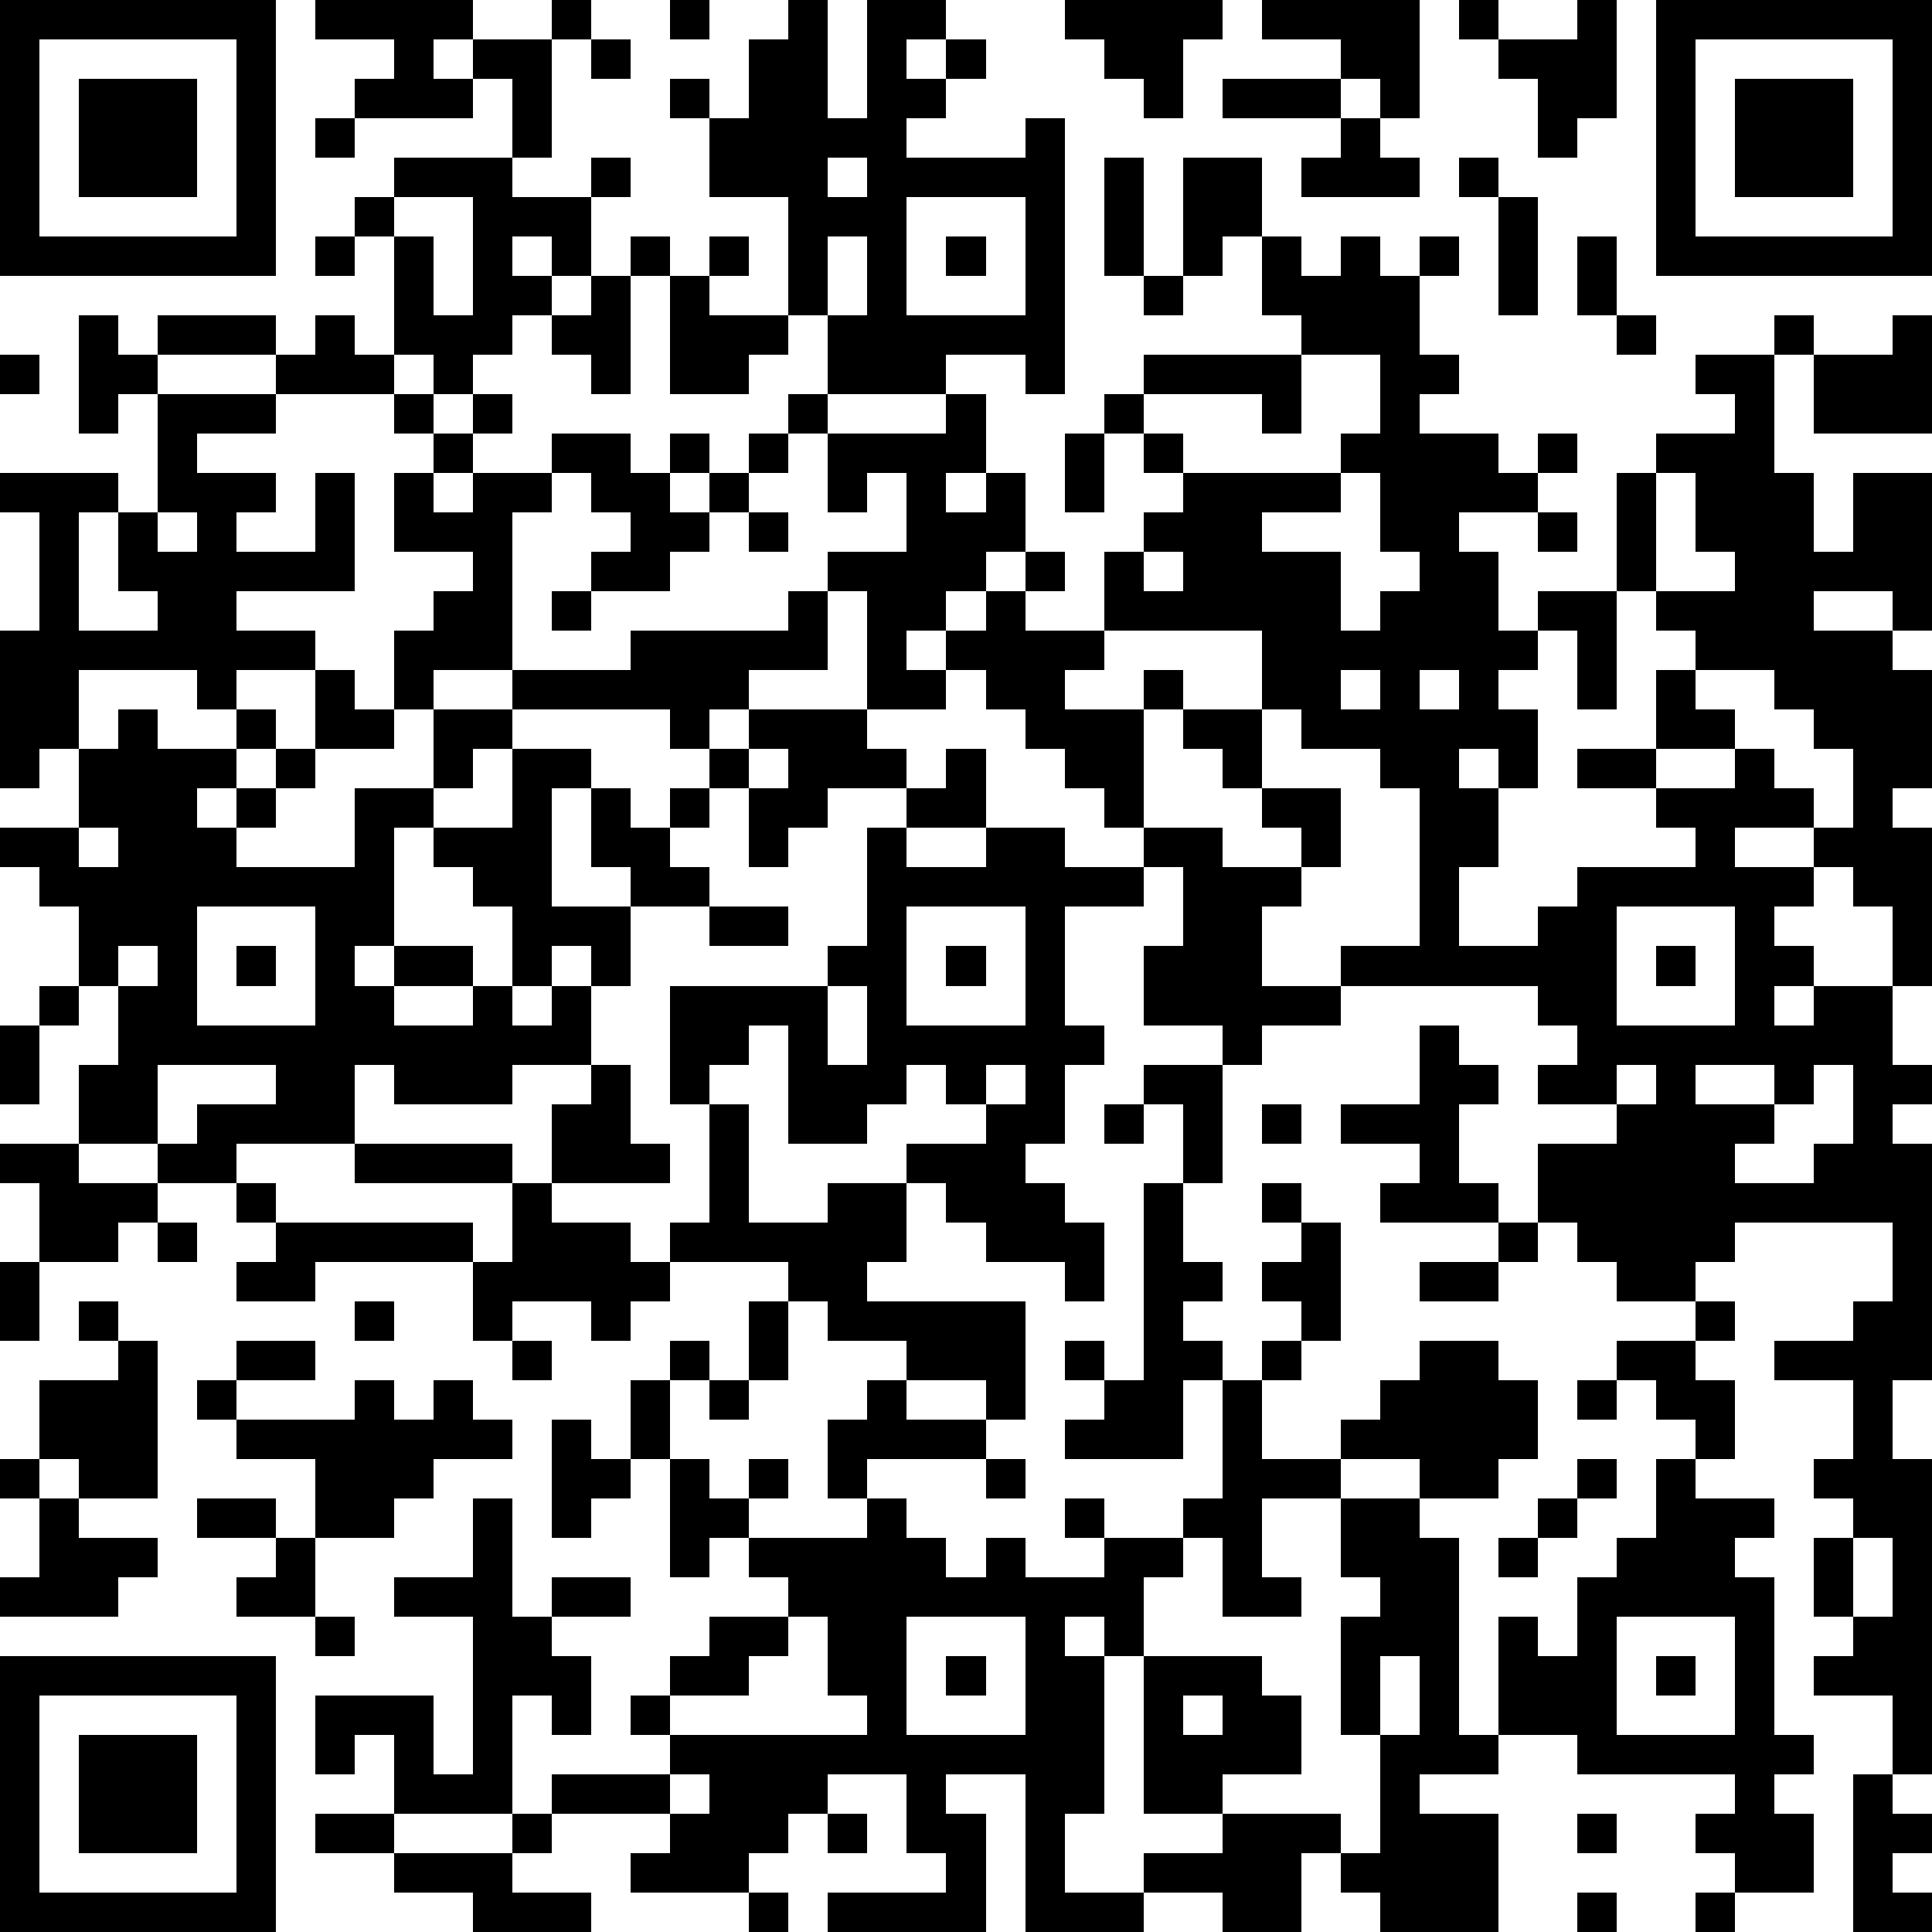
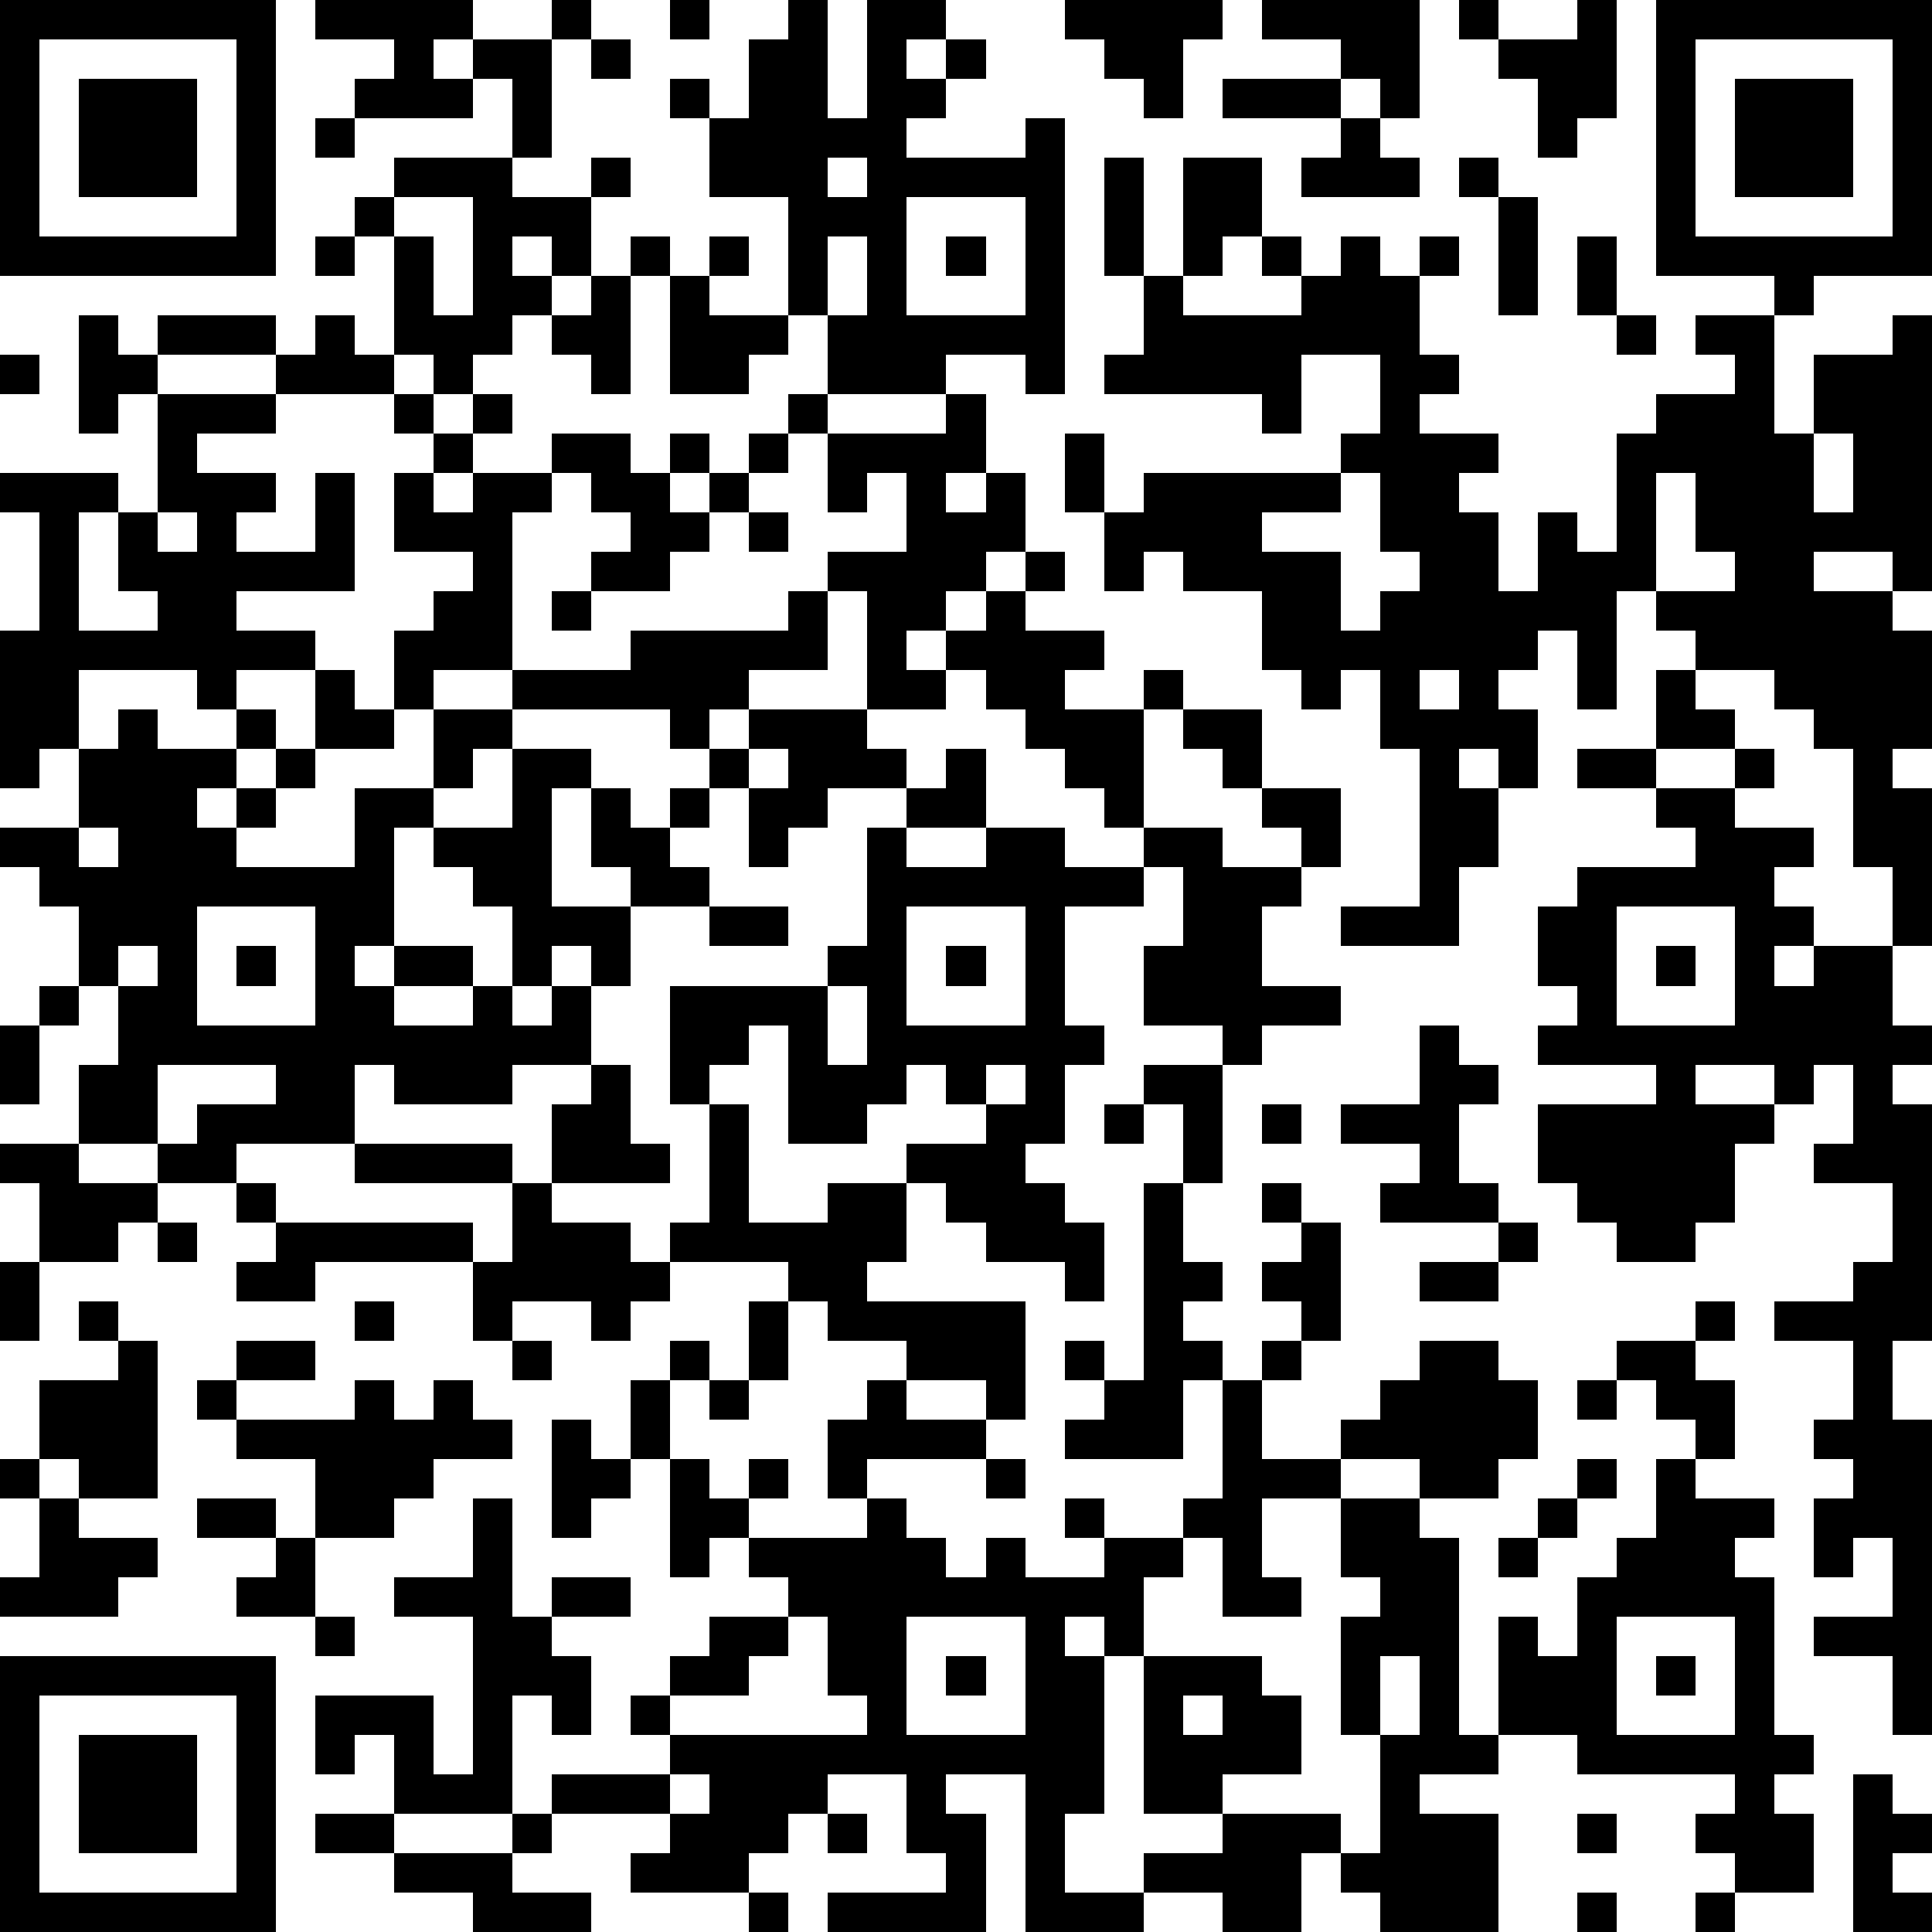
<svg xmlns="http://www.w3.org/2000/svg" version="1.1" width="196" height="196" shape-rendering="crispEdges">
-   <path d="M0 0h7v7h-7zM8 0h4v1h-1v1h1v-1h2v-1h1v1h-1v3h-1v-2h-1v1h-3v-1h1v-1h-2zM17 0h1v1h-1zM20 0h1v3h1v-3h2v1h-1v1h1v-1h1v1h-1v1h-1v1h3v-1h1v7h-1v-1h-2v1h-3v-2h-1v-3h-2v-2h-1v-1h1v1h1v-2h1zM27 0h4v1h-1v2h-1v-1h-1v-1h-1zM32 0h4v3h-1v-1h-1v-1h-2zM37 0h1v1h-1zM40 0h1v3h-1v1h-1v-2h-1v-1h2zM42 0h7v7h-7zM1 1v5h5v-5zM15 1h1v1h-1zM43 1v5h5v-5zM2 2h3v3h-3zM31 2h3v1h-3zM44 2h3v3h-3zM8 3h1v1h-1zM34 3h1v1h1v1h-3v-1h1zM10 4h3v1h2v-1h1v1h-1v2h-1v-1h-1v1h1v1h-1v1h-1v1h-1v-1h-1v-3h-1v-1h1zM21 4v1h1v-1zM28 4h1v3h-1zM30 4h2v2h-1v1h-1zM37 4h1v1h-1zM10 5v1h1v2h1v-3zM23 5v3h3v-3zM38 5h1v3h-1zM8 6h1v1h-1zM16 6h1v1h-1zM18 6h1v1h-1zM21 6v2h1v-2zM24 6h1v1h-1zM32 6h1v1h1v-1h1v1h1v-1h1v1h-1v2h1v1h-1v1h2v1h1v-1h1v1h-1v1h-2v1h1v2h1v-1h2v-3h1v-1h2v-1h-1v-1h2v-1h1v1h-1v3h1v2h1v-2h2v4h-1v-1h-2v1h2v1h1v3h-1v1h1v4h-1v-2h-1v-1h-1v-1h-2v1h2v1h-1v1h1v1h-1v1h1v-1h2v2h1v1h-1v1h1v6h-1v2h1v8h-1v-2h-2v-1h1v-1h-1v-2h1v-1h-1v-1h1v-2h-2v-1h2v-1h1v-2h-4v1h-1v1h-2v-1h-1v-1h-1v-2h2v-1h-2v-1h1v-1h-1v-1h-5v-1h2v-4h-1v-1h-2v-1h-1v-2h-4v-2h1v-1h1v-1h-1v-1h-1v-1h1v-1h4v-1h-1zM40 6h1v2h-1zM15 7h1v3h-1v-1h-1v-1h1zM17 7h1v1h2v1h-1v1h-2zM29 7h1v1h-1zM2 8h1v1h1v-1h3v1h-3v1h-1v1h-1zM8 8h1v1h1v1h-3v-1h1zM41 8h1v1h-1zM48 8h1v3h-3v-2h2zM0 9h1v1h-1zM33 9v2h-1v-1h-3v1h1v1h4v-1h1v-2zM4 10h3v1h-2v1h2v1h-1v1h2v-2h1v3h-3v1h2v1h-2v1h-1v-1h-3v2h-1v1h-1v-4h1v-3h-1v-1h3v1h-1v3h2v-1h-1v-2h1zM10 10h1v1h-1zM12 10h1v1h-1zM20 10h1v1h-1zM24 10h1v2h-1v1h1v-1h1v2h-1v1h-1v1h-1v1h1v-1h1v-1h1v-1h1v1h-1v1h2v1h-1v1h2v-1h1v1h-1v3h-1v-1h-1v-1h-1v-1h-1v-1h-1v1h-2v-3h-1v-1h2v-2h-1v1h-1v-2h3zM11 11h1v1h-1zM14 11h2v1h1v-1h1v1h-1v1h1v-1h1v-1h1v1h-1v1h-1v1h-1v1h-2v-1h1v-1h-1v-1h-1zM27 11h1v2h-1zM10 12h1v1h1v-1h2v1h-1v4h-2v1h-1v-2h1v-1h1v-1h-2zM34 12v1h-2v1h2v2h1v-1h1v-1h-1v-2zM42 12v3h-1v3h-1v-2h-1v1h-1v1h1v2h-1v-1h-1v1h1v2h-1v2h2v-1h1v-1h3v-1h-1v-1h-2v-1h2v-2h1v-1h-1v-1h2v-1h-1v-2zM4 13v1h1v-1zM19 13h1v1h-1zM39 13h1v1h-1zM29 14v1h1v-1zM14 15h1v1h-1zM20 15h1v2h-2v1h-1v1h-1v-1h-4v-1h3v-1h4zM8 17h1v1h1v1h-2zM34 17v1h1v-1zM36 17v1h1v-1zM43 17v1h1v1h-2v1h2v-1h1v1h1v1h1v-2h-1v-1h-1v-1zM3 18h1v1h2v-1h1v1h-1v1h-1v1h1v-1h1v-1h1v1h-1v1h-1v1h3v-2h2v-2h2v1h-1v1h-1v1h-1v3h-1v1h1v-1h2v1h-2v1h2v-1h1v-2h-1v-1h-1v-1h2v-2h2v1h-1v3h2v-1h-1v-2h1v1h1v-1h1v-1h1v-1h3v1h1v1h-2v1h-1v1h-1v-2h-1v1h-1v1h1v1h-2v2h-1v-1h-1v1h-1v1h1v-1h1v2h-2v1h-3v-1h-1v2h-3v1h-2v-1h-2v-2h1v-2h-1v-2h-1v-1h-1v-1h2v-2h1zM30 18h2v2h-1v-1h-1zM19 19v1h1v-1zM24 19h1v2h-2v-1h1zM32 20h2v2h-1v-1h-1zM2 21v1h1v-1zM22 21h1v1h2v-1h2v1h2v-1h2v1h2v1h-1v2h2v1h-2v1h-1v-1h-2v-2h1v-2h-1v1h-2v3h1v1h-1v2h-1v1h1v1h1v2h-1v-1h-2v-1h-1v-1h-1v-1h2v-1h-1v-1h-1v1h-1v1h-2v-3h-1v1h-1v1h-1v-3h4v-1h1zM5 23v3h3v-3zM18 23h2v1h-2zM23 23v3h3v-3zM41 23v3h3v-3zM3 24v1h1v-1zM6 24h1v1h-1zM24 24h1v1h-1zM42 24h1v1h-1zM1 25h1v1h-1zM21 25v2h1v-2zM0 26h1v2h-1zM36 26h1v1h1v1h-1v2h1v1h-3v-1h1v-1h-2v-1h2zM4 27v2h1v-1h2v-1zM15 27h1v2h1v1h-3v-2h1zM25 27v1h1v-1zM29 27h2v3h-1v-2h-1zM41 27v1h1v-1zM43 27v1h2v-1zM46 27v1h-1v1h-1v1h2v-1h1v-2zM18 28h1v3h2v-1h2v2h-1v1h4v3h-1v-1h-2v-1h-2v-1h-1v-1h-3v-1h1zM28 28h1v1h-1zM32 28h1v1h-1zM0 29h2v1h2v1h-1v1h-2v-2h-1zM9 29h4v1h-4zM6 30h1v1h-1zM13 30h1v1h2v1h1v1h-1v1h-1v-1h-2v1h-1v-2h-4v1h-2v-1h1v-1h5v1h1zM29 30h1v2h1v1h-1v1h1v1h-1v2h-3v-1h1v-1h-1v-1h1v1h1zM32 30h1v1h-1zM4 31h1v1h-1zM33 31h1v3h-1v-1h-1v-1h1zM38 31h1v1h-1zM0 32h1v2h-1zM36 32h2v1h-2zM2 33h1v1h-1zM9 33h1v1h-1zM19 33h1v2h-1zM43 33h1v1h-1zM3 34h1v4h-2v-1h-1v-2h2zM6 34h2v1h-2zM13 34h1v1h-1zM17 34h1v1h-1zM32 34h1v1h-1zM36 34h2v1h1v2h-1v1h-2v-1h-2v-1h1v-1h1zM41 34h2v1h1v2h-1v-1h-1v-1h-1zM5 35h1v1h-1zM9 35h1v1h1v-1h1v1h1v1h-2v1h-1v1h-2v-2h-2v-1h3zM16 35h1v2h-1zM18 35h1v1h-1zM22 35h1v1h2v1h-3v1h-1v-2h1zM31 35h1v2h2v1h-2v2h1v1h-2v-2h-1v-1h1zM40 35h1v1h-1zM14 36h1v1h1v1h-1v1h-1zM0 37h1v1h-1zM17 37h1v1h1v-1h1v1h-1v1h-1v1h-1zM25 37h1v1h-1zM40 37h1v1h-1zM42 37h1v1h2v1h-1v1h1v4h1v1h-1v1h1v2h-2v-1h-1v-1h1v-1h-4v-1h-2v-3h1v1h1v-2h1v-1h1zM1 38h1v1h2v1h-1v1h-3v-1h1zM5 38h2v1h-2zM12 38h1v3h1v-1h2v1h-2v1h1v2h-1v-1h-1v3h-3v-2h-1v1h-1v-2h3v2h1v-4h-2v-1h2zM22 38h1v1h1v1h1v-1h1v1h2v-1h-1v-1h1v1h2v1h-1v2h-1v-1h-1v1h1v4h-1v2h2v-1h2v-1h-2v-4h3v1h1v2h-2v1h3v1h-1v2h-2v-1h-2v1h-3v-4h-2v1h1v3h-4v-1h3v-1h-1v-2h-2v1h-1v1h-1v1h-3v-1h1v-1h-3v-1h3v-1h-1v-1h1v-1h1v-1h2v-1h-1v-1h3zM34 38h2v1h1v5h1v1h-2v1h2v3h-3v-1h-1v-1h1v-3h-1v-3h1v-1h-1zM39 38h1v1h-1zM7 39h1v2h-2v-1h1zM38 39h1v1h-1zM47 39v2h1v-2zM8 41h1v1h-1zM20 41v1h-1v1h-2v1h5v-1h-1v-2zM23 41v3h3v-3zM41 41v3h3v-3zM0 42h7v7h-7zM24 42h1v1h-1zM35 42v2h1v-2zM42 42h1v1h-1zM1 43v5h5v-5zM30 43v1h1v-1zM2 44h3v3h-3zM17 45v1h1v-1zM47 45h1v1h1v1h-1v1h1v1h-2zM8 46h2v1h-2zM13 46h1v1h-1zM21 46h1v1h-1zM40 46h1v1h-1zM10 47h3v1h2v1h-3v-1h-2zM19 48h1v1h-1zM40 48h1v1h-1zM43 48h1v1h-1z" style="fill:#000" transform="translate(0,0) scale(4)" />
+   <path d="M0 0h7v7h-7zM8 0h4v1h-1v1h1v-1h2v-1h1v1h-1v3h-1v-2h-1v1h-3v-1h1v-1h-2zM17 0h1v1h-1zM20 0h1v3h1v-3h2v1h-1v1h1v-1h1v1h-1v1h-1v1h3v-1h1v7h-1v-1h-2v1h-3v-2h-1v-3h-2v-2h-1v-1h1v1h1v-2h1zM27 0h4v1h-1v2h-1v-1h-1v-1h-1zM32 0h4v3h-1v-1h-1v-1h-2zM37 0h1v1h-1zM40 0h1v3h-1v1h-1v-2h-1v-1h2zM42 0h7v7h-7zM1 1v5h5v-5zM15 1h1v1h-1zM43 1v5h5v-5zM2 2h3v3h-3zM31 2h3v1h-3zM44 2h3v3h-3zM8 3h1v1h-1zM34 3h1v1h1v1h-3v-1h1zM10 4h3v1h2v-1h1v1h-1v2h-1v-1h-1v1h1v1h-1v1h-1v1h-1v-1h-1v-3h-1v-1h1zM21 4v1h1v-1zM28 4h1v3h-1zM30 4h2v2h-1v1h-1zM37 4h1v1h-1zM10 5v1h1v2h1v-3zM23 5v3h3v-3zM38 5h1v3h-1zM8 6h1v1h-1zM16 6h1v1h-1zM18 6h1v1h-1zM21 6v2h1v-2zM24 6h1v1h-1zM32 6h1v1h1v-1h1v1h1v-1h1v1h-1v2h1v1h-1v1h2v1h1v-1h1h-1v1h-2v1h1v2h1v-1h2v-3h1v-1h2v-1h-1v-1h2v-1h1v1h-1v3h1v2h1v-2h2v4h-1v-1h-2v1h2v1h1v3h-1v1h1v4h-1v-2h-1v-1h-1v-1h-2v1h2v1h-1v1h1v1h-1v1h1v-1h2v2h1v1h-1v1h1v6h-1v2h1v8h-1v-2h-2v-1h1v-1h-1v-2h1v-1h-1v-1h1v-2h-2v-1h2v-1h1v-2h-4v1h-1v1h-2v-1h-1v-1h-1v-2h2v-1h-2v-1h1v-1h-1v-1h-5v-1h2v-4h-1v-1h-2v-1h-1v-2h-4v-2h1v-1h1v-1h-1v-1h-1v-1h1v-1h4v-1h-1zM40 6h1v2h-1zM15 7h1v3h-1v-1h-1v-1h1zM17 7h1v1h2v1h-1v1h-2zM29 7h1v1h-1zM2 8h1v1h1v-1h3v1h-3v1h-1v1h-1zM8 8h1v1h1v1h-3v-1h1zM41 8h1v1h-1zM48 8h1v3h-3v-2h2zM0 9h1v1h-1zM33 9v2h-1v-1h-3v1h1v1h4v-1h1v-2zM4 10h3v1h-2v1h2v1h-1v1h2v-2h1v3h-3v1h2v1h-2v1h-1v-1h-3v2h-1v1h-1v-4h1v-3h-1v-1h3v1h-1v3h2v-1h-1v-2h1zM10 10h1v1h-1zM12 10h1v1h-1zM20 10h1v1h-1zM24 10h1v2h-1v1h1v-1h1v2h-1v1h-1v1h-1v1h1v-1h1v-1h1v-1h1v1h-1v1h2v1h-1v1h2v-1h1v1h-1v3h-1v-1h-1v-1h-1v-1h-1v-1h-1v1h-2v-3h-1v-1h2v-2h-1v1h-1v-2h3zM11 11h1v1h-1zM14 11h2v1h1v-1h1v1h-1v1h1v-1h1v-1h1v1h-1v1h-1v1h-1v1h-2v-1h1v-1h-1v-1h-1zM27 11h1v2h-1zM10 12h1v1h1v-1h2v1h-1v4h-2v1h-1v-2h1v-1h1v-1h-2zM34 12v1h-2v1h2v2h1v-1h1v-1h-1v-2zM42 12v3h-1v3h-1v-2h-1v1h-1v1h1v2h-1v-1h-1v1h1v2h-1v2h2v-1h1v-1h3v-1h-1v-1h-2v-1h2v-2h1v-1h-1v-1h2v-1h-1v-2zM4 13v1h1v-1zM19 13h1v1h-1zM39 13h1v1h-1zM29 14v1h1v-1zM14 15h1v1h-1zM20 15h1v2h-2v1h-1v1h-1v-1h-4v-1h3v-1h4zM8 17h1v1h1v1h-2zM34 17v1h1v-1zM36 17v1h1v-1zM43 17v1h1v1h-2v1h2v-1h1v1h1v1h1v-2h-1v-1h-1v-1zM3 18h1v1h2v-1h1v1h-1v1h-1v1h1v-1h1v-1h1v1h-1v1h-1v1h3v-2h2v-2h2v1h-1v1h-1v1h-1v3h-1v1h1v-1h2v1h-2v1h2v-1h1v-2h-1v-1h-1v-1h2v-2h2v1h-1v3h2v-1h-1v-2h1v1h1v-1h1v-1h1v-1h3v1h1v1h-2v1h-1v1h-1v-2h-1v1h-1v1h1v1h-2v2h-1v-1h-1v1h-1v1h1v-1h1v2h-2v1h-3v-1h-1v2h-3v1h-2v-1h-2v-2h1v-2h-1v-2h-1v-1h-1v-1h2v-2h1zM30 18h2v2h-1v-1h-1zM19 19v1h1v-1zM24 19h1v2h-2v-1h1zM32 20h2v2h-1v-1h-1zM2 21v1h1v-1zM22 21h1v1h2v-1h2v1h2v-1h2v1h2v1h-1v2h2v1h-2v1h-1v-1h-2v-2h1v-2h-1v1h-2v3h1v1h-1v2h-1v1h1v1h1v2h-1v-1h-2v-1h-1v-1h-1v-1h2v-1h-1v-1h-1v1h-1v1h-2v-3h-1v1h-1v1h-1v-3h4v-1h1zM5 23v3h3v-3zM18 23h2v1h-2zM23 23v3h3v-3zM41 23v3h3v-3zM3 24v1h1v-1zM6 24h1v1h-1zM24 24h1v1h-1zM42 24h1v1h-1zM1 25h1v1h-1zM21 25v2h1v-2zM0 26h1v2h-1zM36 26h1v1h1v1h-1v2h1v1h-3v-1h1v-1h-2v-1h2zM4 27v2h1v-1h2v-1zM15 27h1v2h1v1h-3v-2h1zM25 27v1h1v-1zM29 27h2v3h-1v-2h-1zM41 27v1h1v-1zM43 27v1h2v-1zM46 27v1h-1v1h-1v1h2v-1h1v-2zM18 28h1v3h2v-1h2v2h-1v1h4v3h-1v-1h-2v-1h-2v-1h-1v-1h-3v-1h1zM28 28h1v1h-1zM32 28h1v1h-1zM0 29h2v1h2v1h-1v1h-2v-2h-1zM9 29h4v1h-4zM6 30h1v1h-1zM13 30h1v1h2v1h1v1h-1v1h-1v-1h-2v1h-1v-2h-4v1h-2v-1h1v-1h5v1h1zM29 30h1v2h1v1h-1v1h1v1h-1v2h-3v-1h1v-1h-1v-1h1v1h1zM32 30h1v1h-1zM4 31h1v1h-1zM33 31h1v3h-1v-1h-1v-1h1zM38 31h1v1h-1zM0 32h1v2h-1zM36 32h2v1h-2zM2 33h1v1h-1zM9 33h1v1h-1zM19 33h1v2h-1zM43 33h1v1h-1zM3 34h1v4h-2v-1h-1v-2h2zM6 34h2v1h-2zM13 34h1v1h-1zM17 34h1v1h-1zM32 34h1v1h-1zM36 34h2v1h1v2h-1v1h-2v-1h-2v-1h1v-1h1zM41 34h2v1h1v2h-1v-1h-1v-1h-1zM5 35h1v1h-1zM9 35h1v1h1v-1h1v1h1v1h-2v1h-1v1h-2v-2h-2v-1h3zM16 35h1v2h-1zM18 35h1v1h-1zM22 35h1v1h2v1h-3v1h-1v-2h1zM31 35h1v2h2v1h-2v2h1v1h-2v-2h-1v-1h1zM40 35h1v1h-1zM14 36h1v1h1v1h-1v1h-1zM0 37h1v1h-1zM17 37h1v1h1v-1h1v1h-1v1h-1v1h-1zM25 37h1v1h-1zM40 37h1v1h-1zM42 37h1v1h2v1h-1v1h1v4h1v1h-1v1h1v2h-2v-1h-1v-1h1v-1h-4v-1h-2v-3h1v1h1v-2h1v-1h1zM1 38h1v1h2v1h-1v1h-3v-1h1zM5 38h2v1h-2zM12 38h1v3h1v-1h2v1h-2v1h1v2h-1v-1h-1v3h-3v-2h-1v1h-1v-2h3v2h1v-4h-2v-1h2zM22 38h1v1h1v1h1v-1h1v1h2v-1h-1v-1h1v1h2v1h-1v2h-1v-1h-1v1h1v4h-1v2h2v-1h2v-1h-2v-4h3v1h1v2h-2v1h3v1h-1v2h-2v-1h-2v1h-3v-4h-2v1h1v3h-4v-1h3v-1h-1v-2h-2v1h-1v1h-1v1h-3v-1h1v-1h-3v-1h3v-1h-1v-1h1v-1h1v-1h2v-1h-1v-1h3zM34 38h2v1h1v5h1v1h-2v1h2v3h-3v-1h-1v-1h1v-3h-1v-3h1v-1h-1zM39 38h1v1h-1zM7 39h1v2h-2v-1h1zM38 39h1v1h-1zM47 39v2h1v-2zM8 41h1v1h-1zM20 41v1h-1v1h-2v1h5v-1h-1v-2zM23 41v3h3v-3zM41 41v3h3v-3zM0 42h7v7h-7zM24 42h1v1h-1zM35 42v2h1v-2zM42 42h1v1h-1zM1 43v5h5v-5zM30 43v1h1v-1zM2 44h3v3h-3zM17 45v1h1v-1zM47 45h1v1h1v1h-1v1h1v1h-2zM8 46h2v1h-2zM13 46h1v1h-1zM21 46h1v1h-1zM40 46h1v1h-1zM10 47h3v1h2v1h-3v-1h-2zM19 48h1v1h-1zM40 48h1v1h-1zM43 48h1v1h-1z" style="fill:#000" transform="translate(0,0) scale(4)" />
</svg>